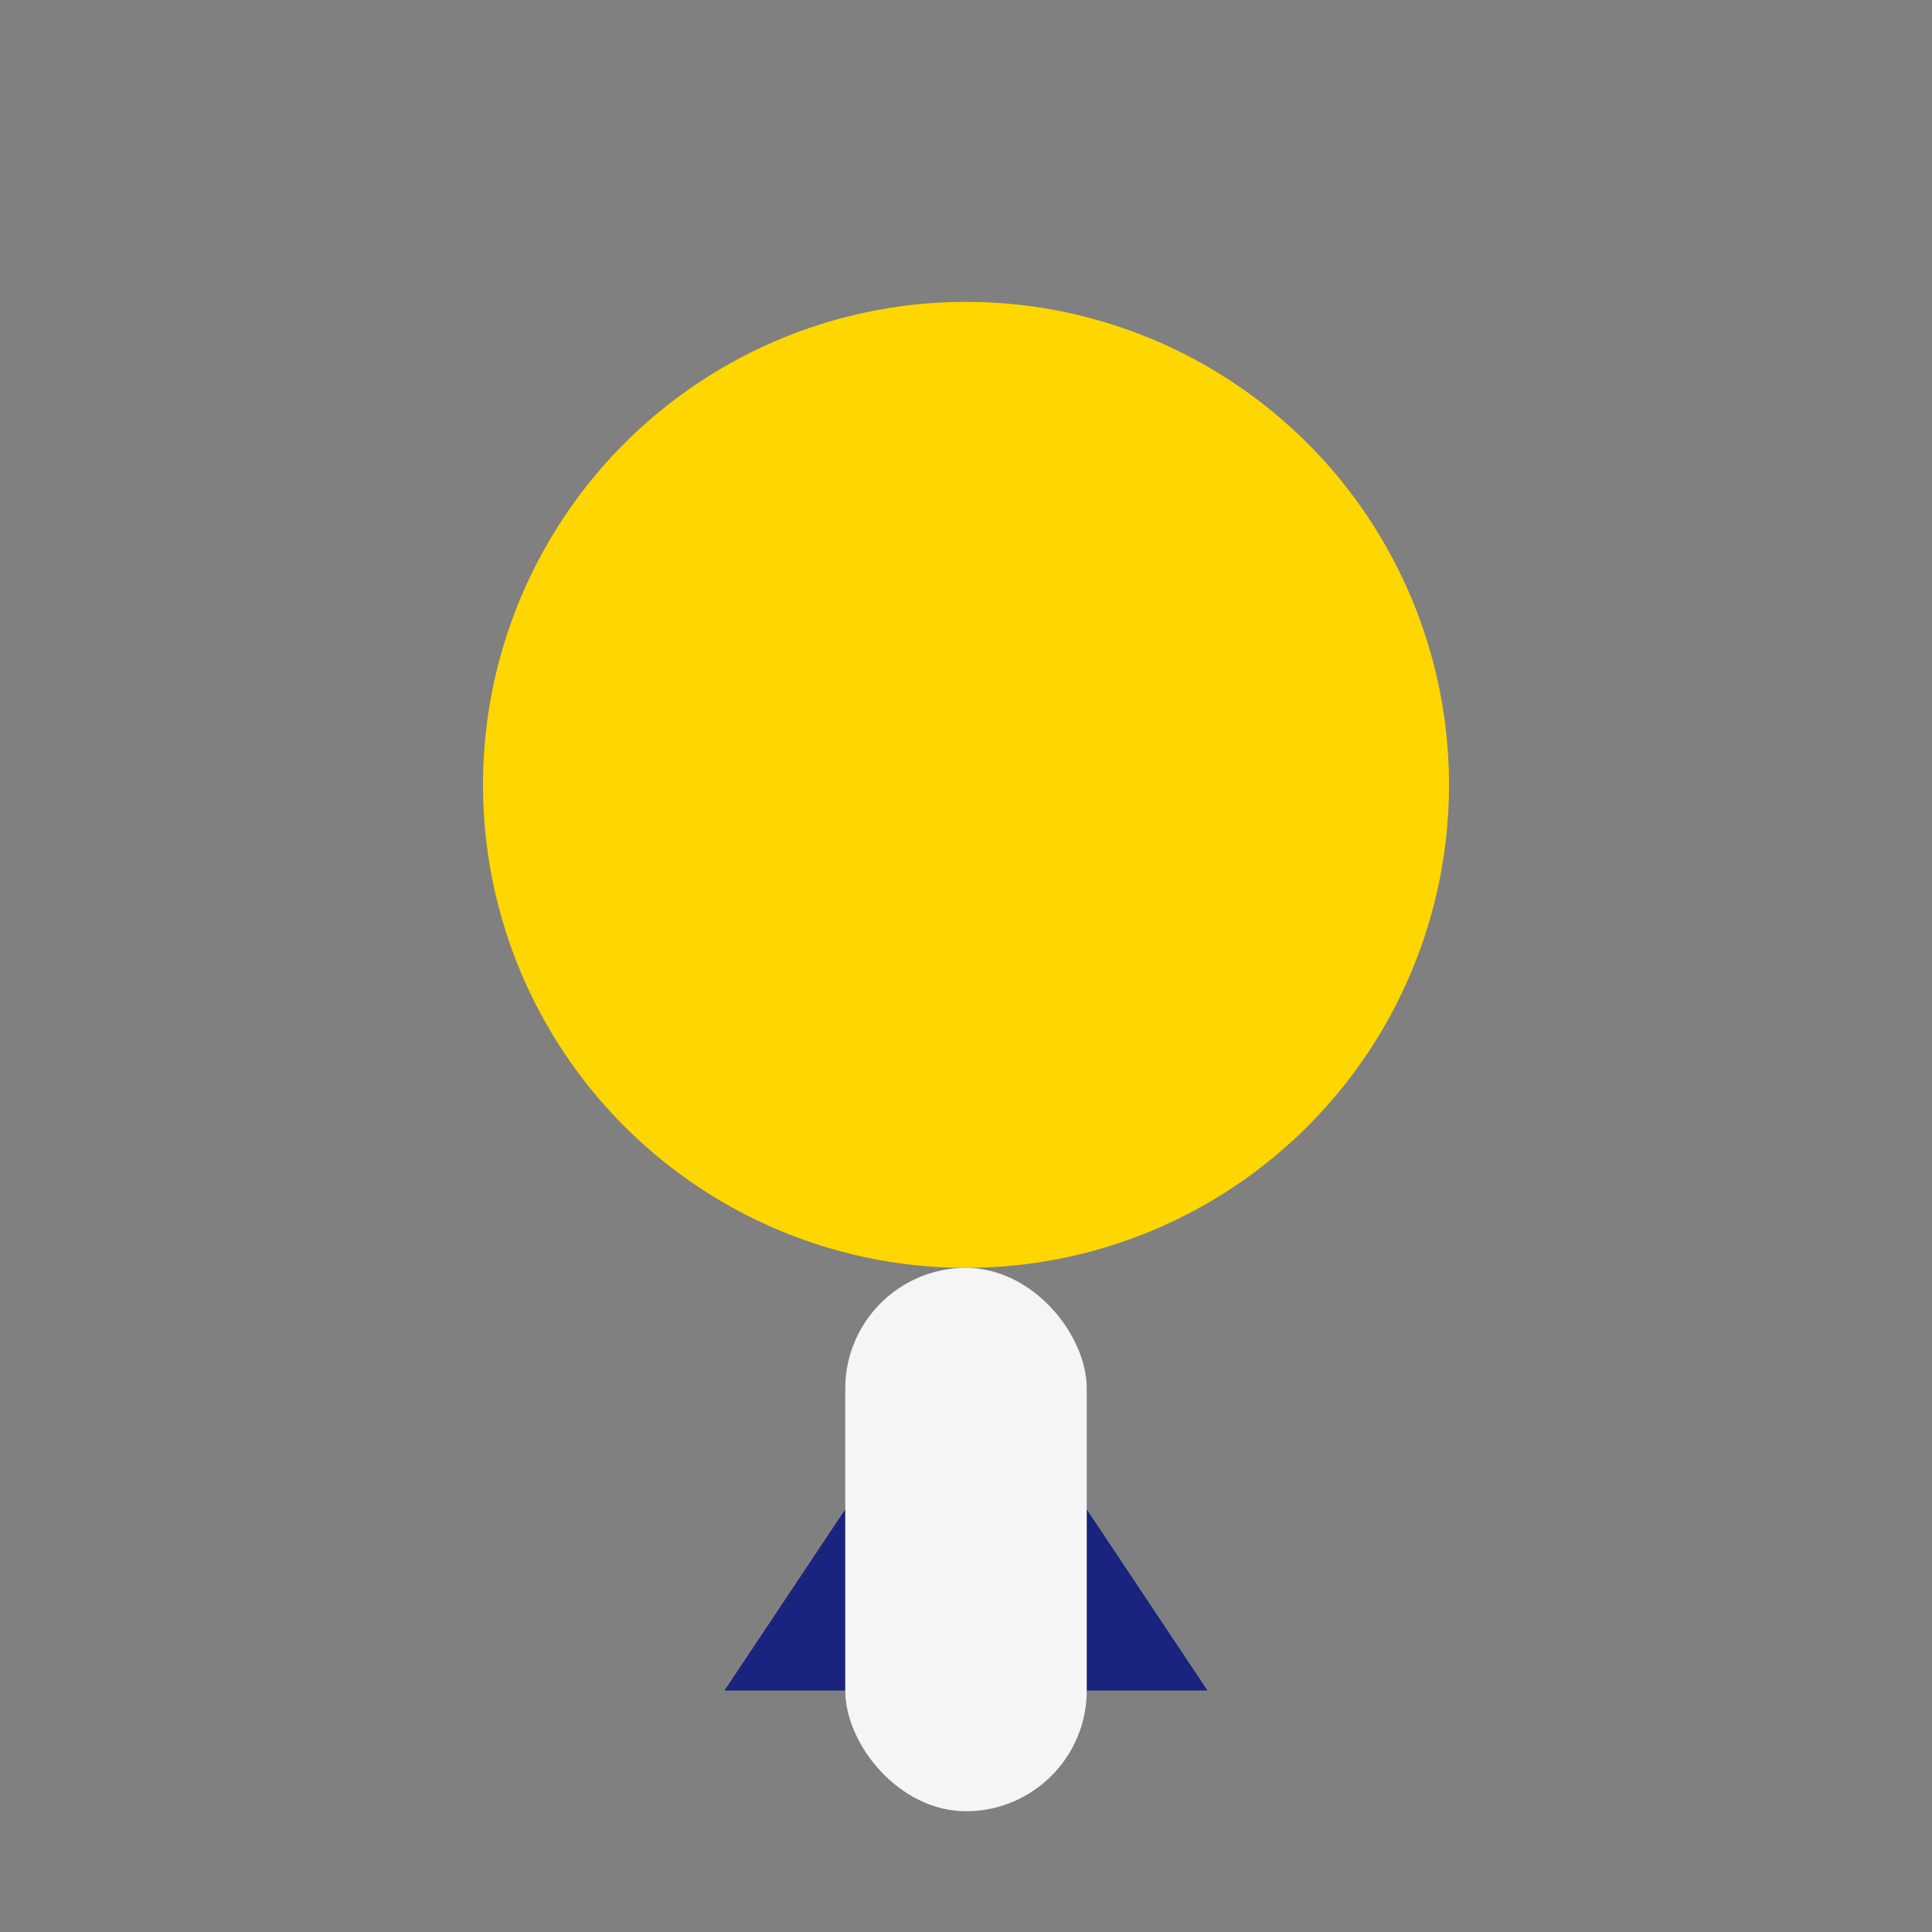
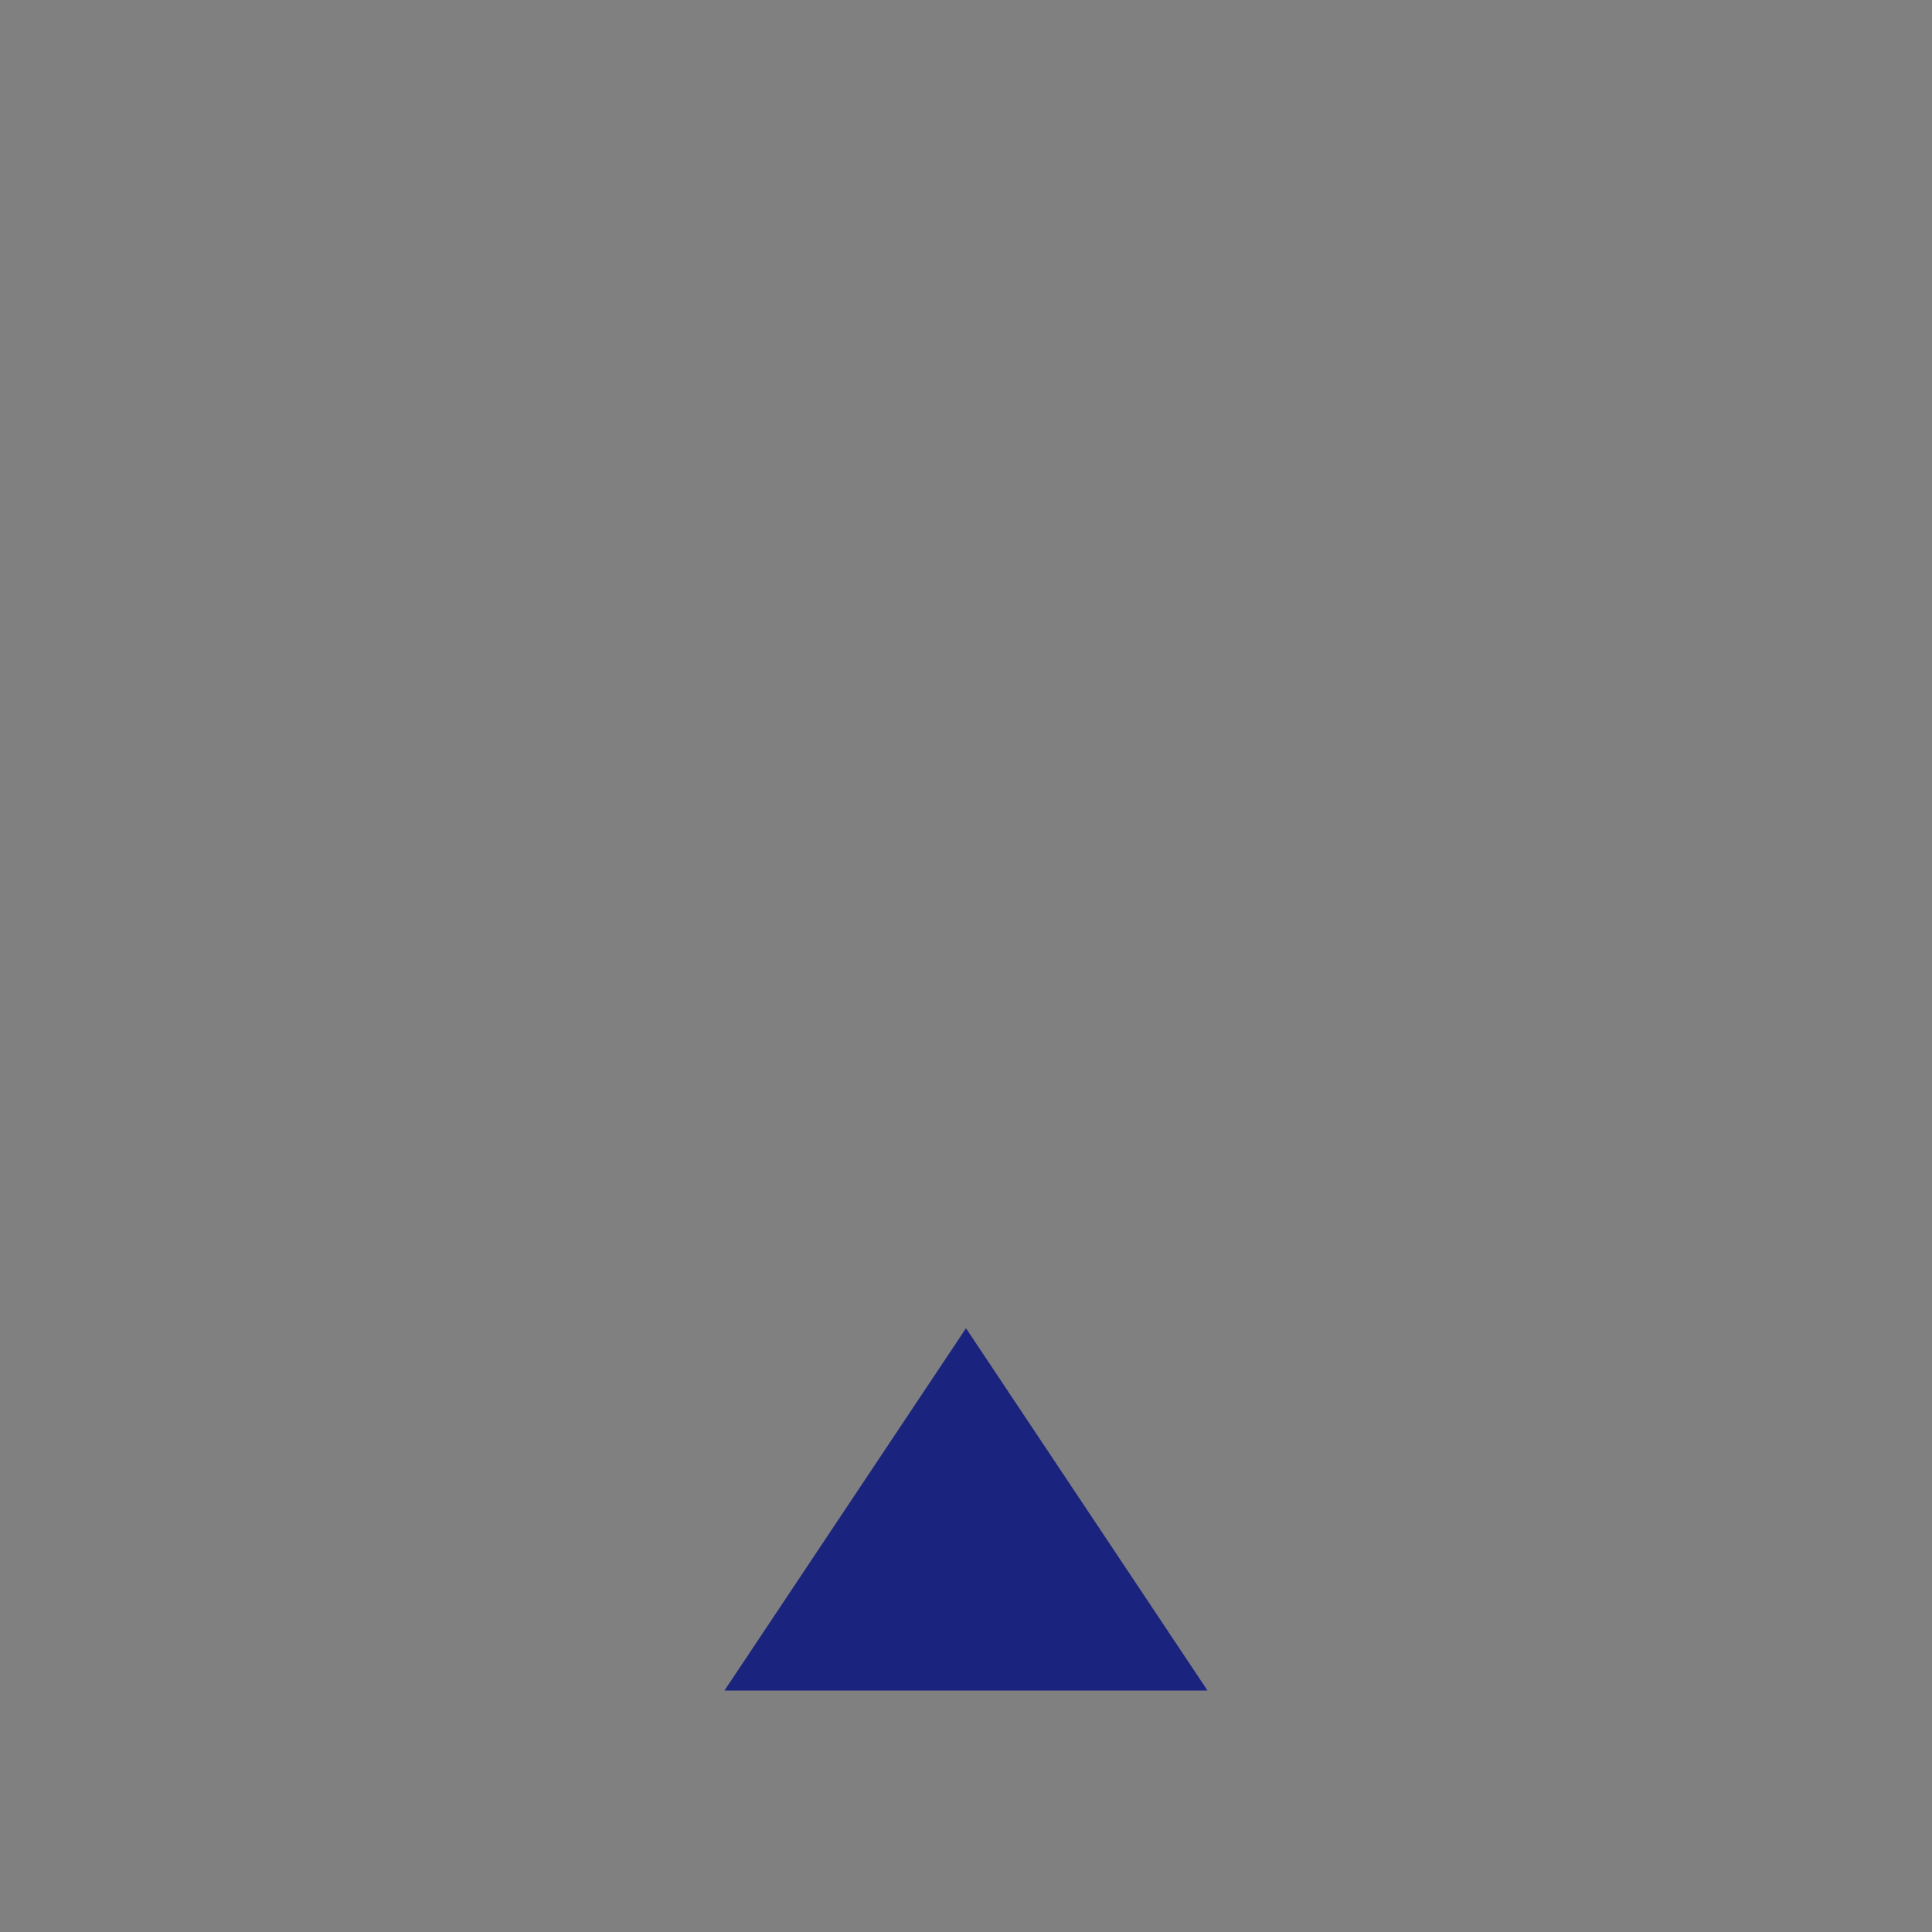
<svg xmlns="http://www.w3.org/2000/svg" width="32" height="32" viewBox="0 0 32 32">
  <rect x="0" y="0" width="32" height="32" fill="#808080" stroke="none" />
-   <circle cx="16" cy="13" r="8" fill="#FFD600" />
  <polygon points="12,28 16,22 20,28" fill="#1A237E" />
-   <rect x="14" y="21" width="4" height="9" rx="2" fill="#F5F5F5" />
</svg>